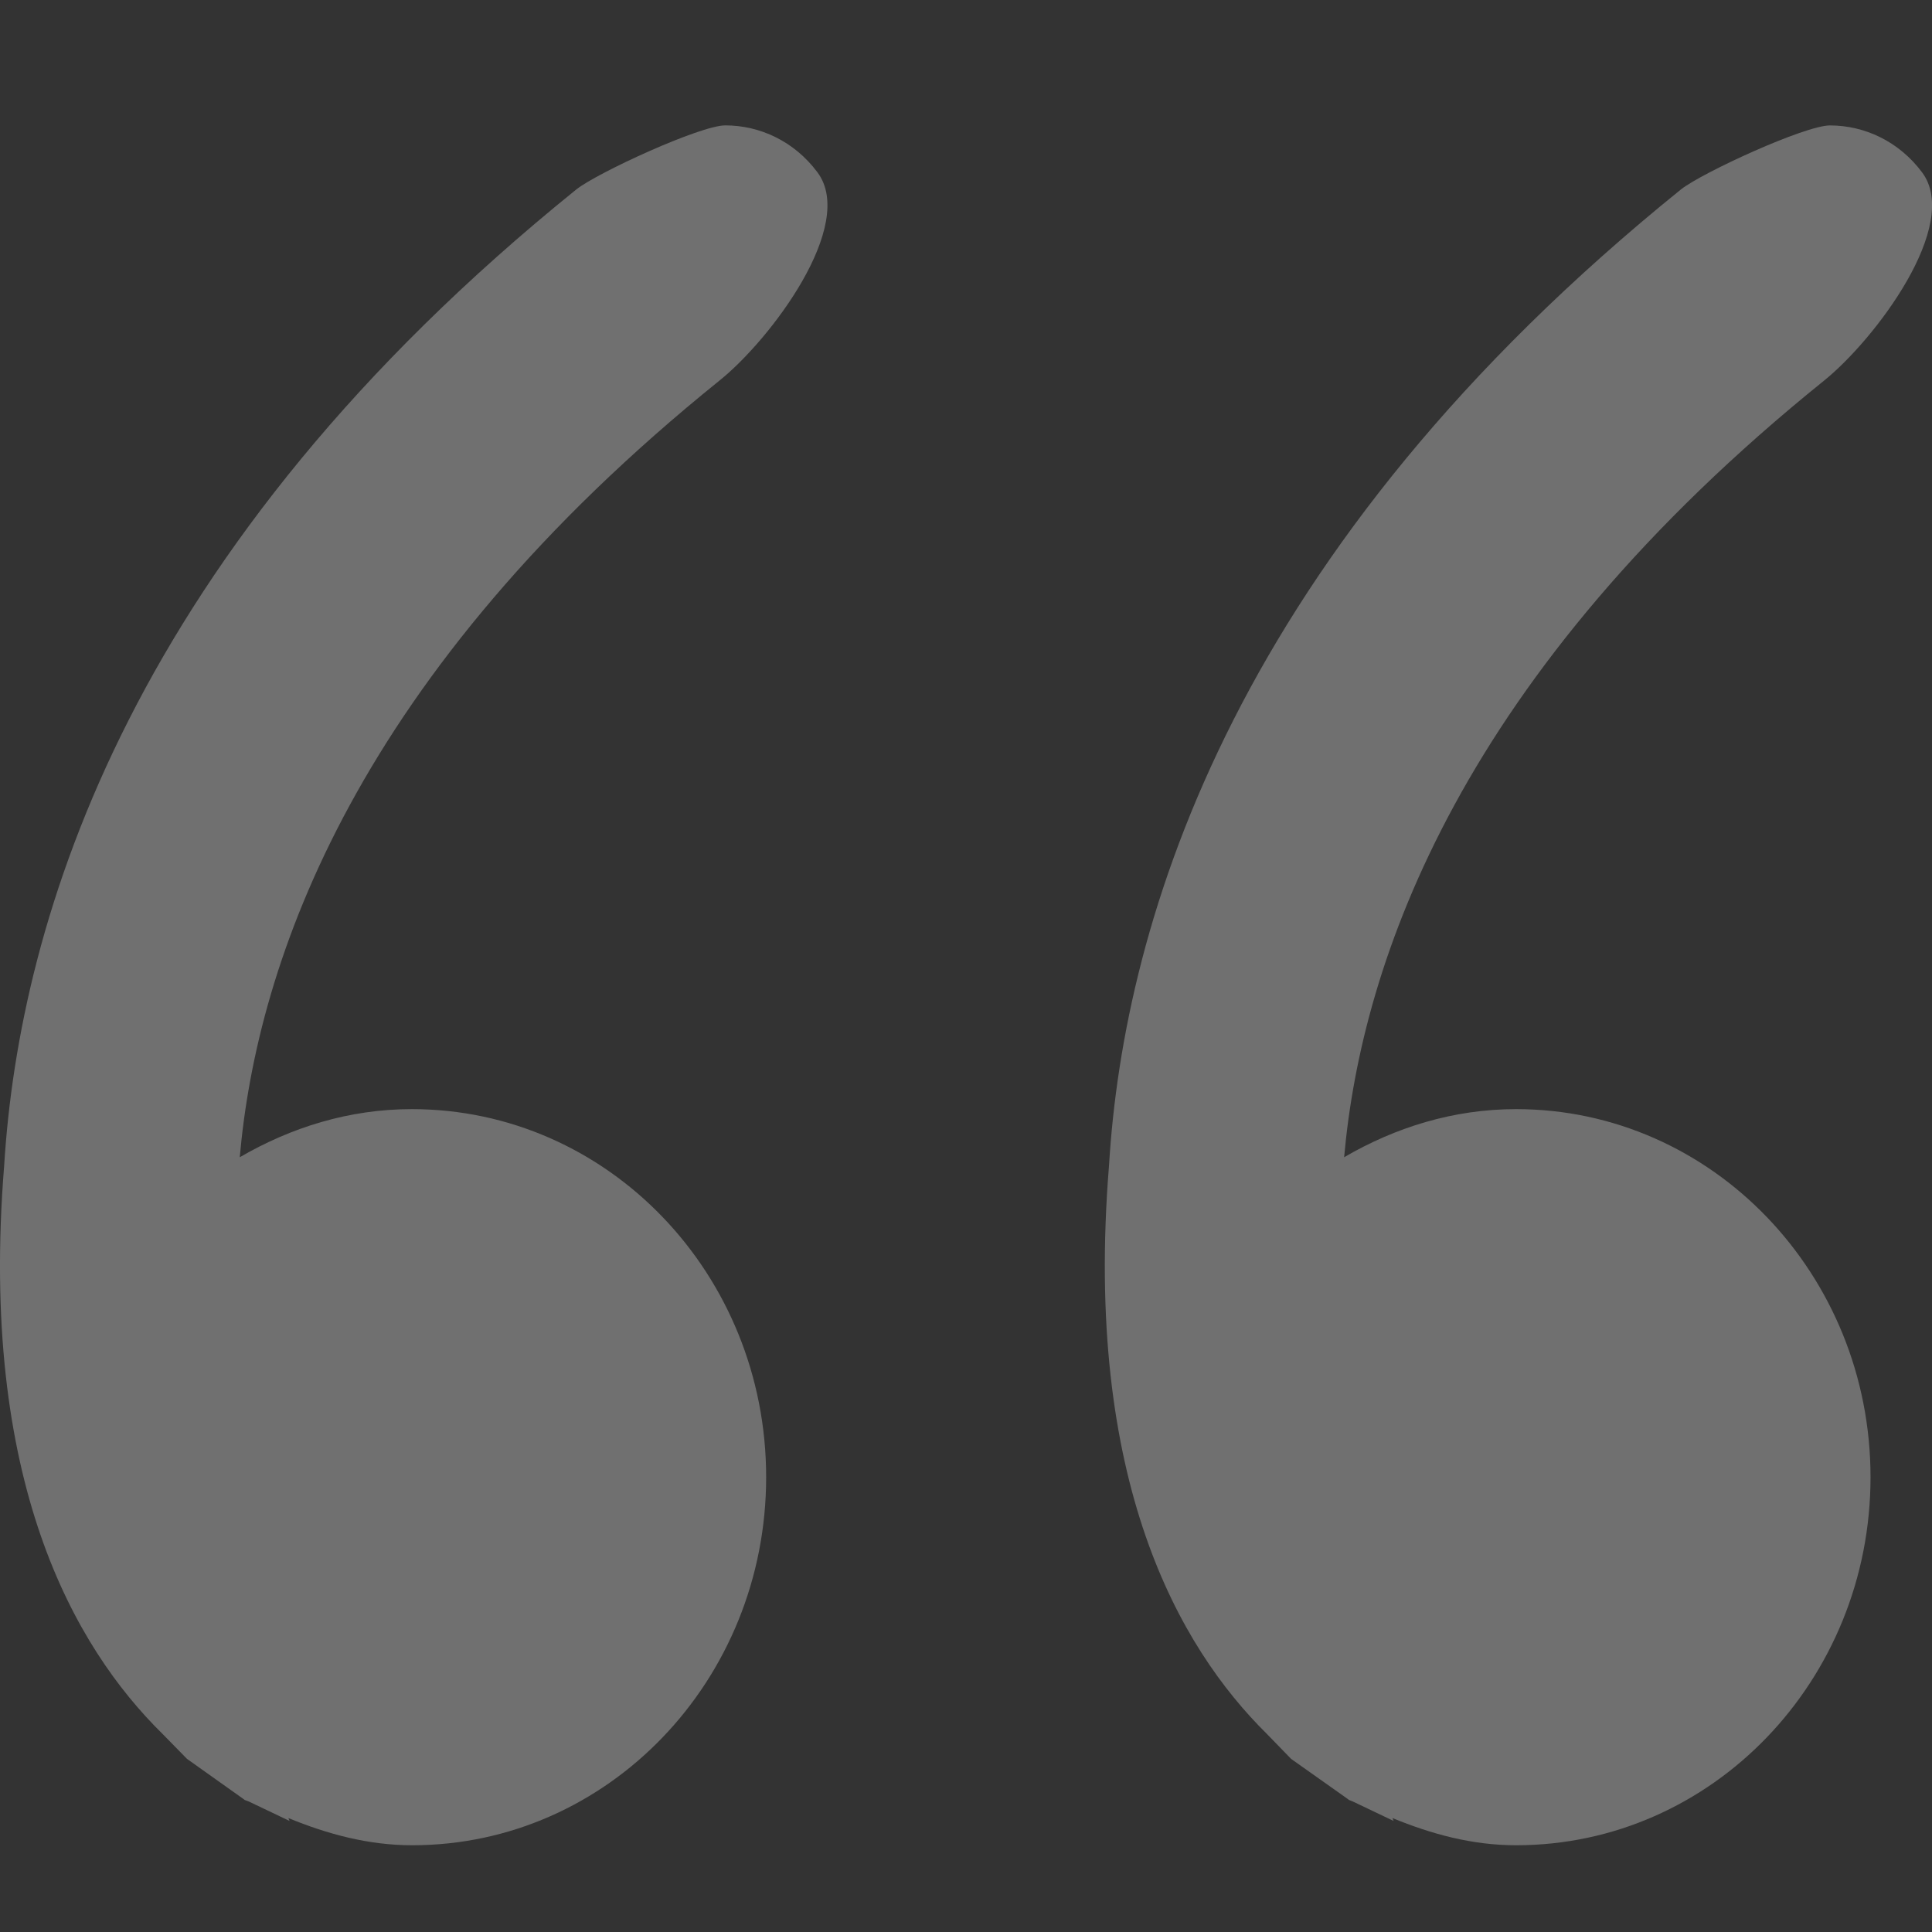
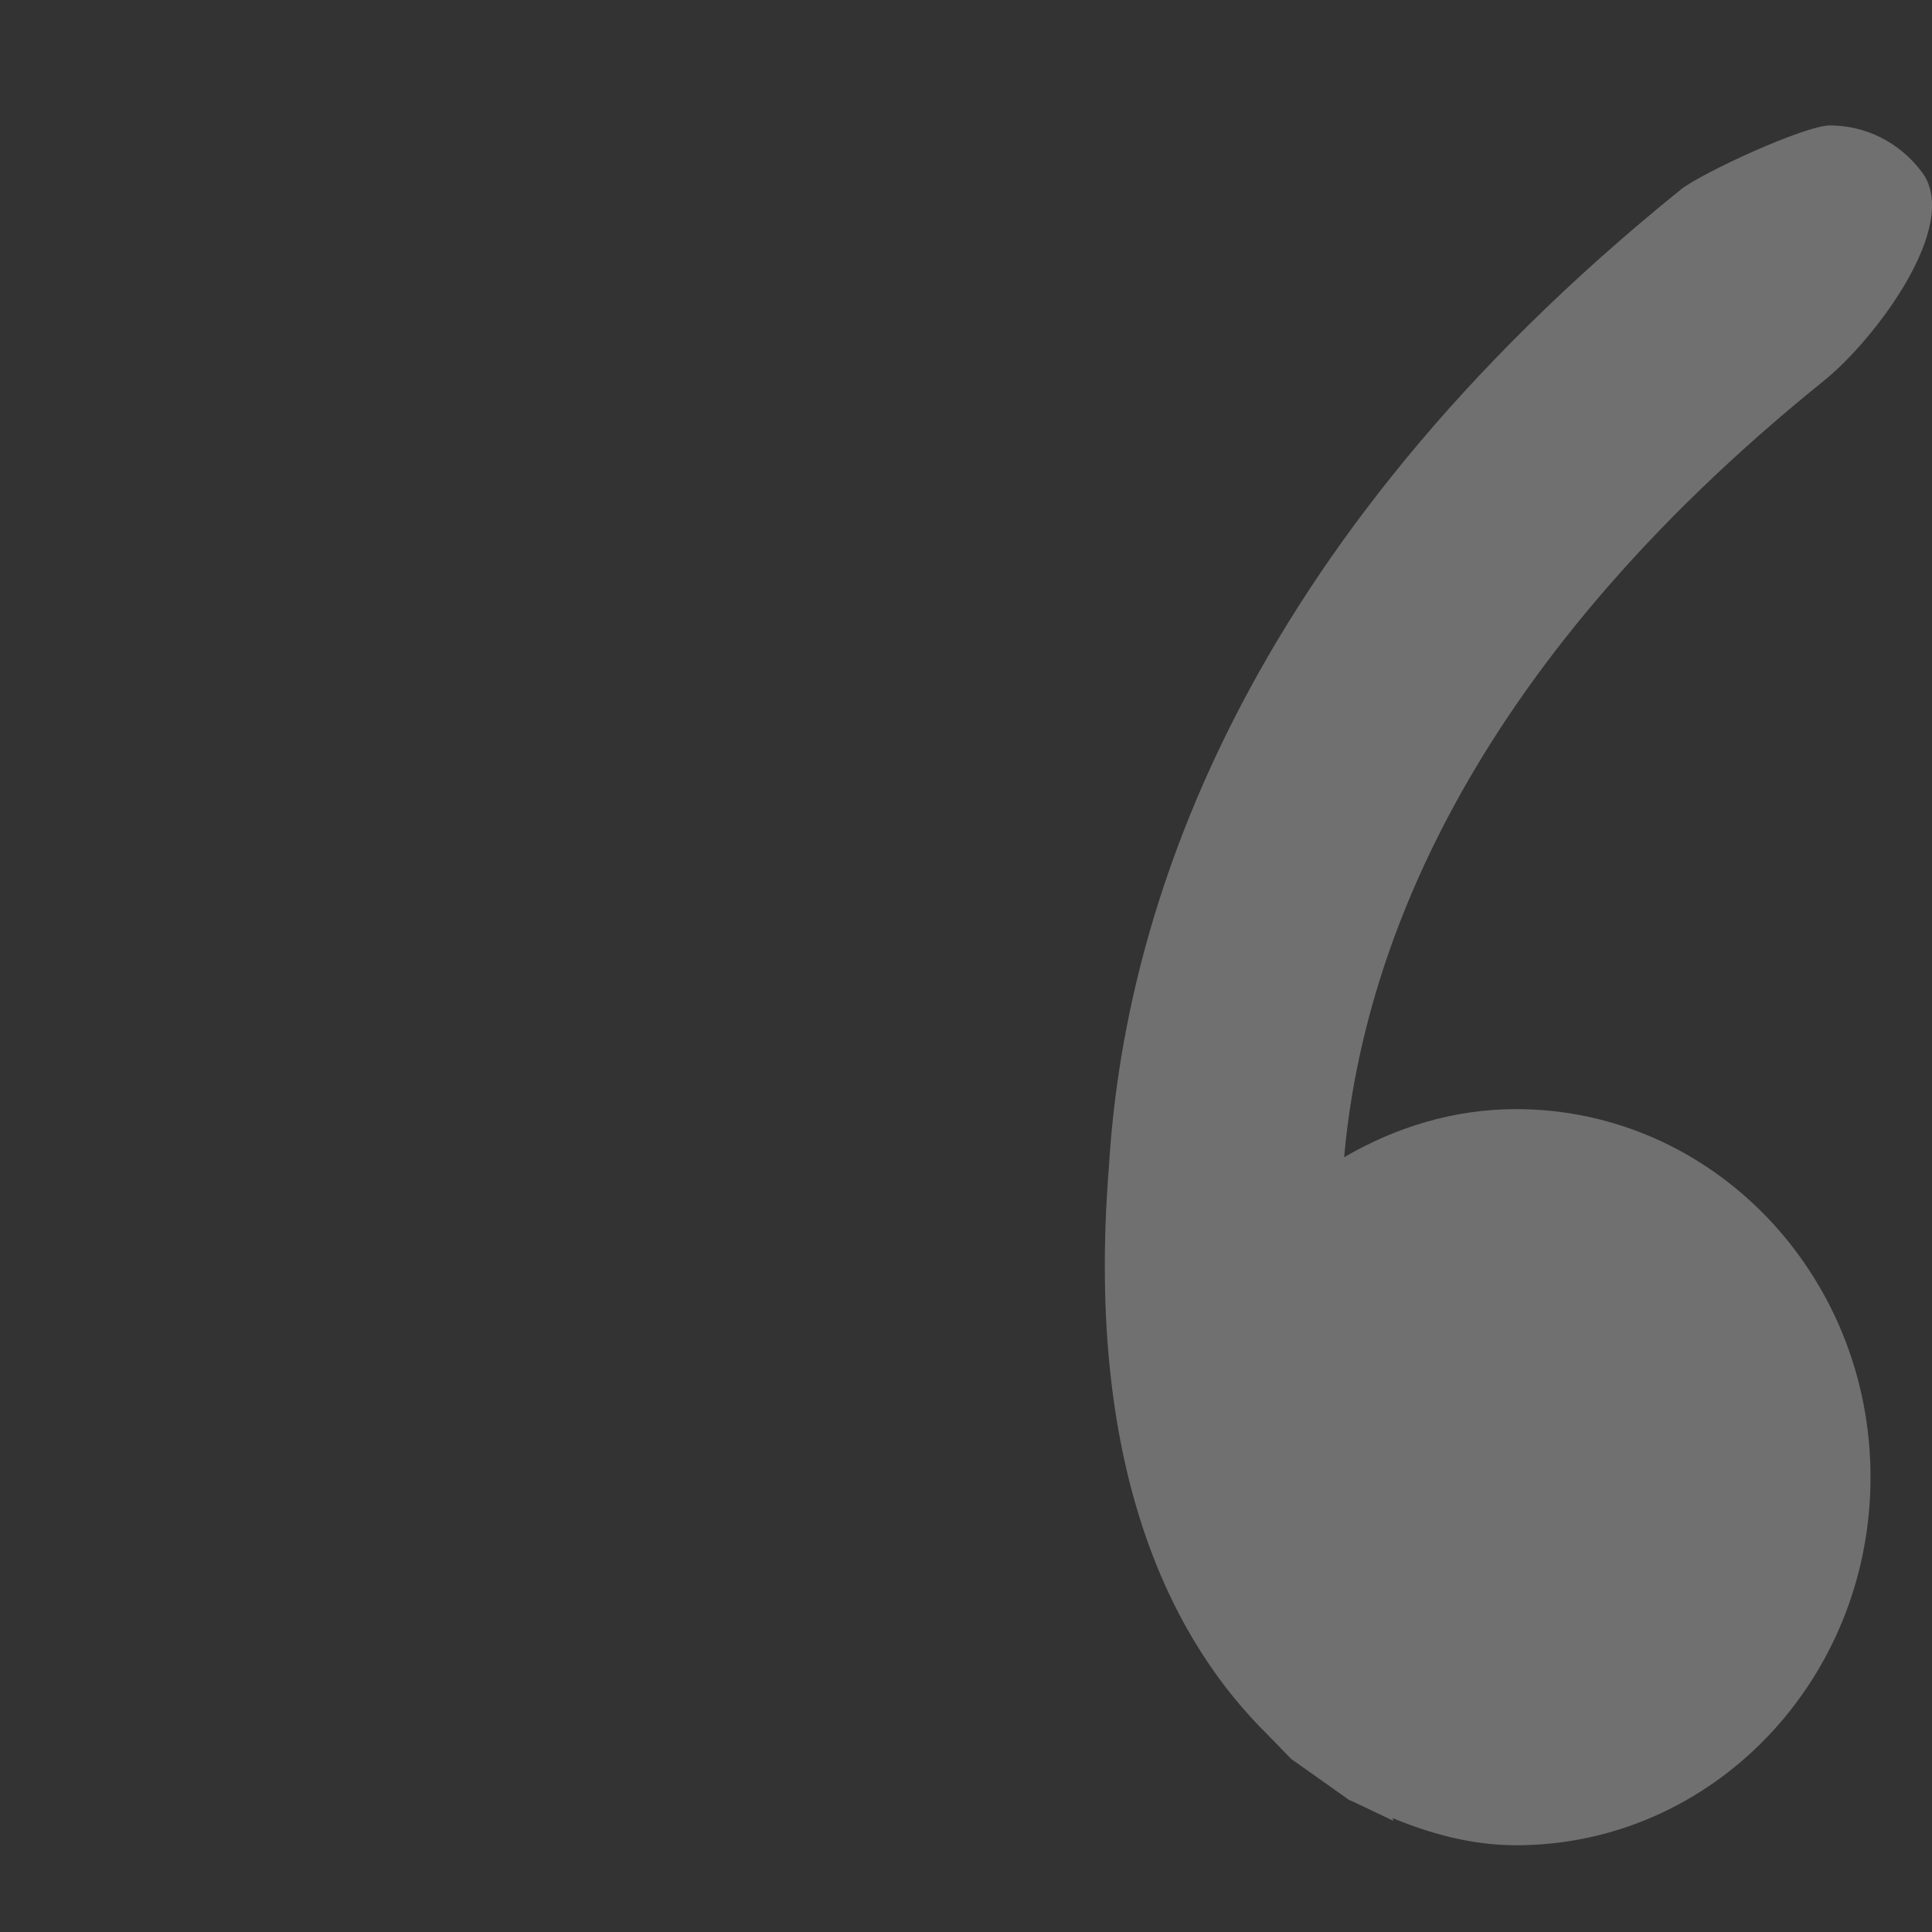
<svg xmlns="http://www.w3.org/2000/svg" version="1.1" id="Layer_1" x="0px" y="0px" width="50px" height="50px" viewBox="0 0 50 50" enable-background="new 0 0 50 50" xml:space="preserve">
  <rect x="0" y="0" width="50" height="50" fill="#333333" stroke="none" />
  <g opacity="0.3">
    <g>
      <g>
        <g>
          <path fill="#FFFFFF" d="M33.414,45.52l1.451,1.027l0.049,0.037l0.094,0.037l1.059,0.505l-0.03-0.075      c1.003,0.412,2.055,0.704,3.2,0.704c5.068,0,9.172-4.265,9.172-9.526c0-5.261-4.109-9.525-9.172-9.525      c-1.625,0-3.127,0.474-4.451,1.245c0.454-5.093,3.02-12.521,12.421-20.099c1.313-1.058,3.558-4.026,2.536-5.39      c-0.6-0.803-1.488-1.214-2.385-1.214c-0.647,0-3.297,1.218-3.851,1.653c-11.536,9.314-14.42,18.879-14.806,25.267      c-0.66,8.169,1.816,12.466,4.084,14.706L33.414,45.52z" />
-           <path fill="#FFFFFF" d="M4.205,44.872L4.84,45.52l1.445,1.027l0.05,0.037l0.1,0.037l1.059,0.505l-0.031-0.075      c1.003,0.412,2.062,0.704,3.206,0.704c5.062,0,9.159-4.265,9.159-9.526c0-5.261-4.097-9.525-9.171-9.525      c-1.625,0-3.126,0.474-4.452,1.245C6.653,24.855,9.219,17.427,18.62,9.849c1.32-1.058,3.557-4.026,2.535-5.39      c-0.598-0.803-1.488-1.214-2.385-1.214c-0.646,0-3.295,1.218-3.849,1.653C3.377,14.213,0.501,23.777,0.108,30.165      C-0.552,38.334,1.926,42.631,4.205,44.872z" />
        </g>
      </g>
    </g>
  </g>
</svg>